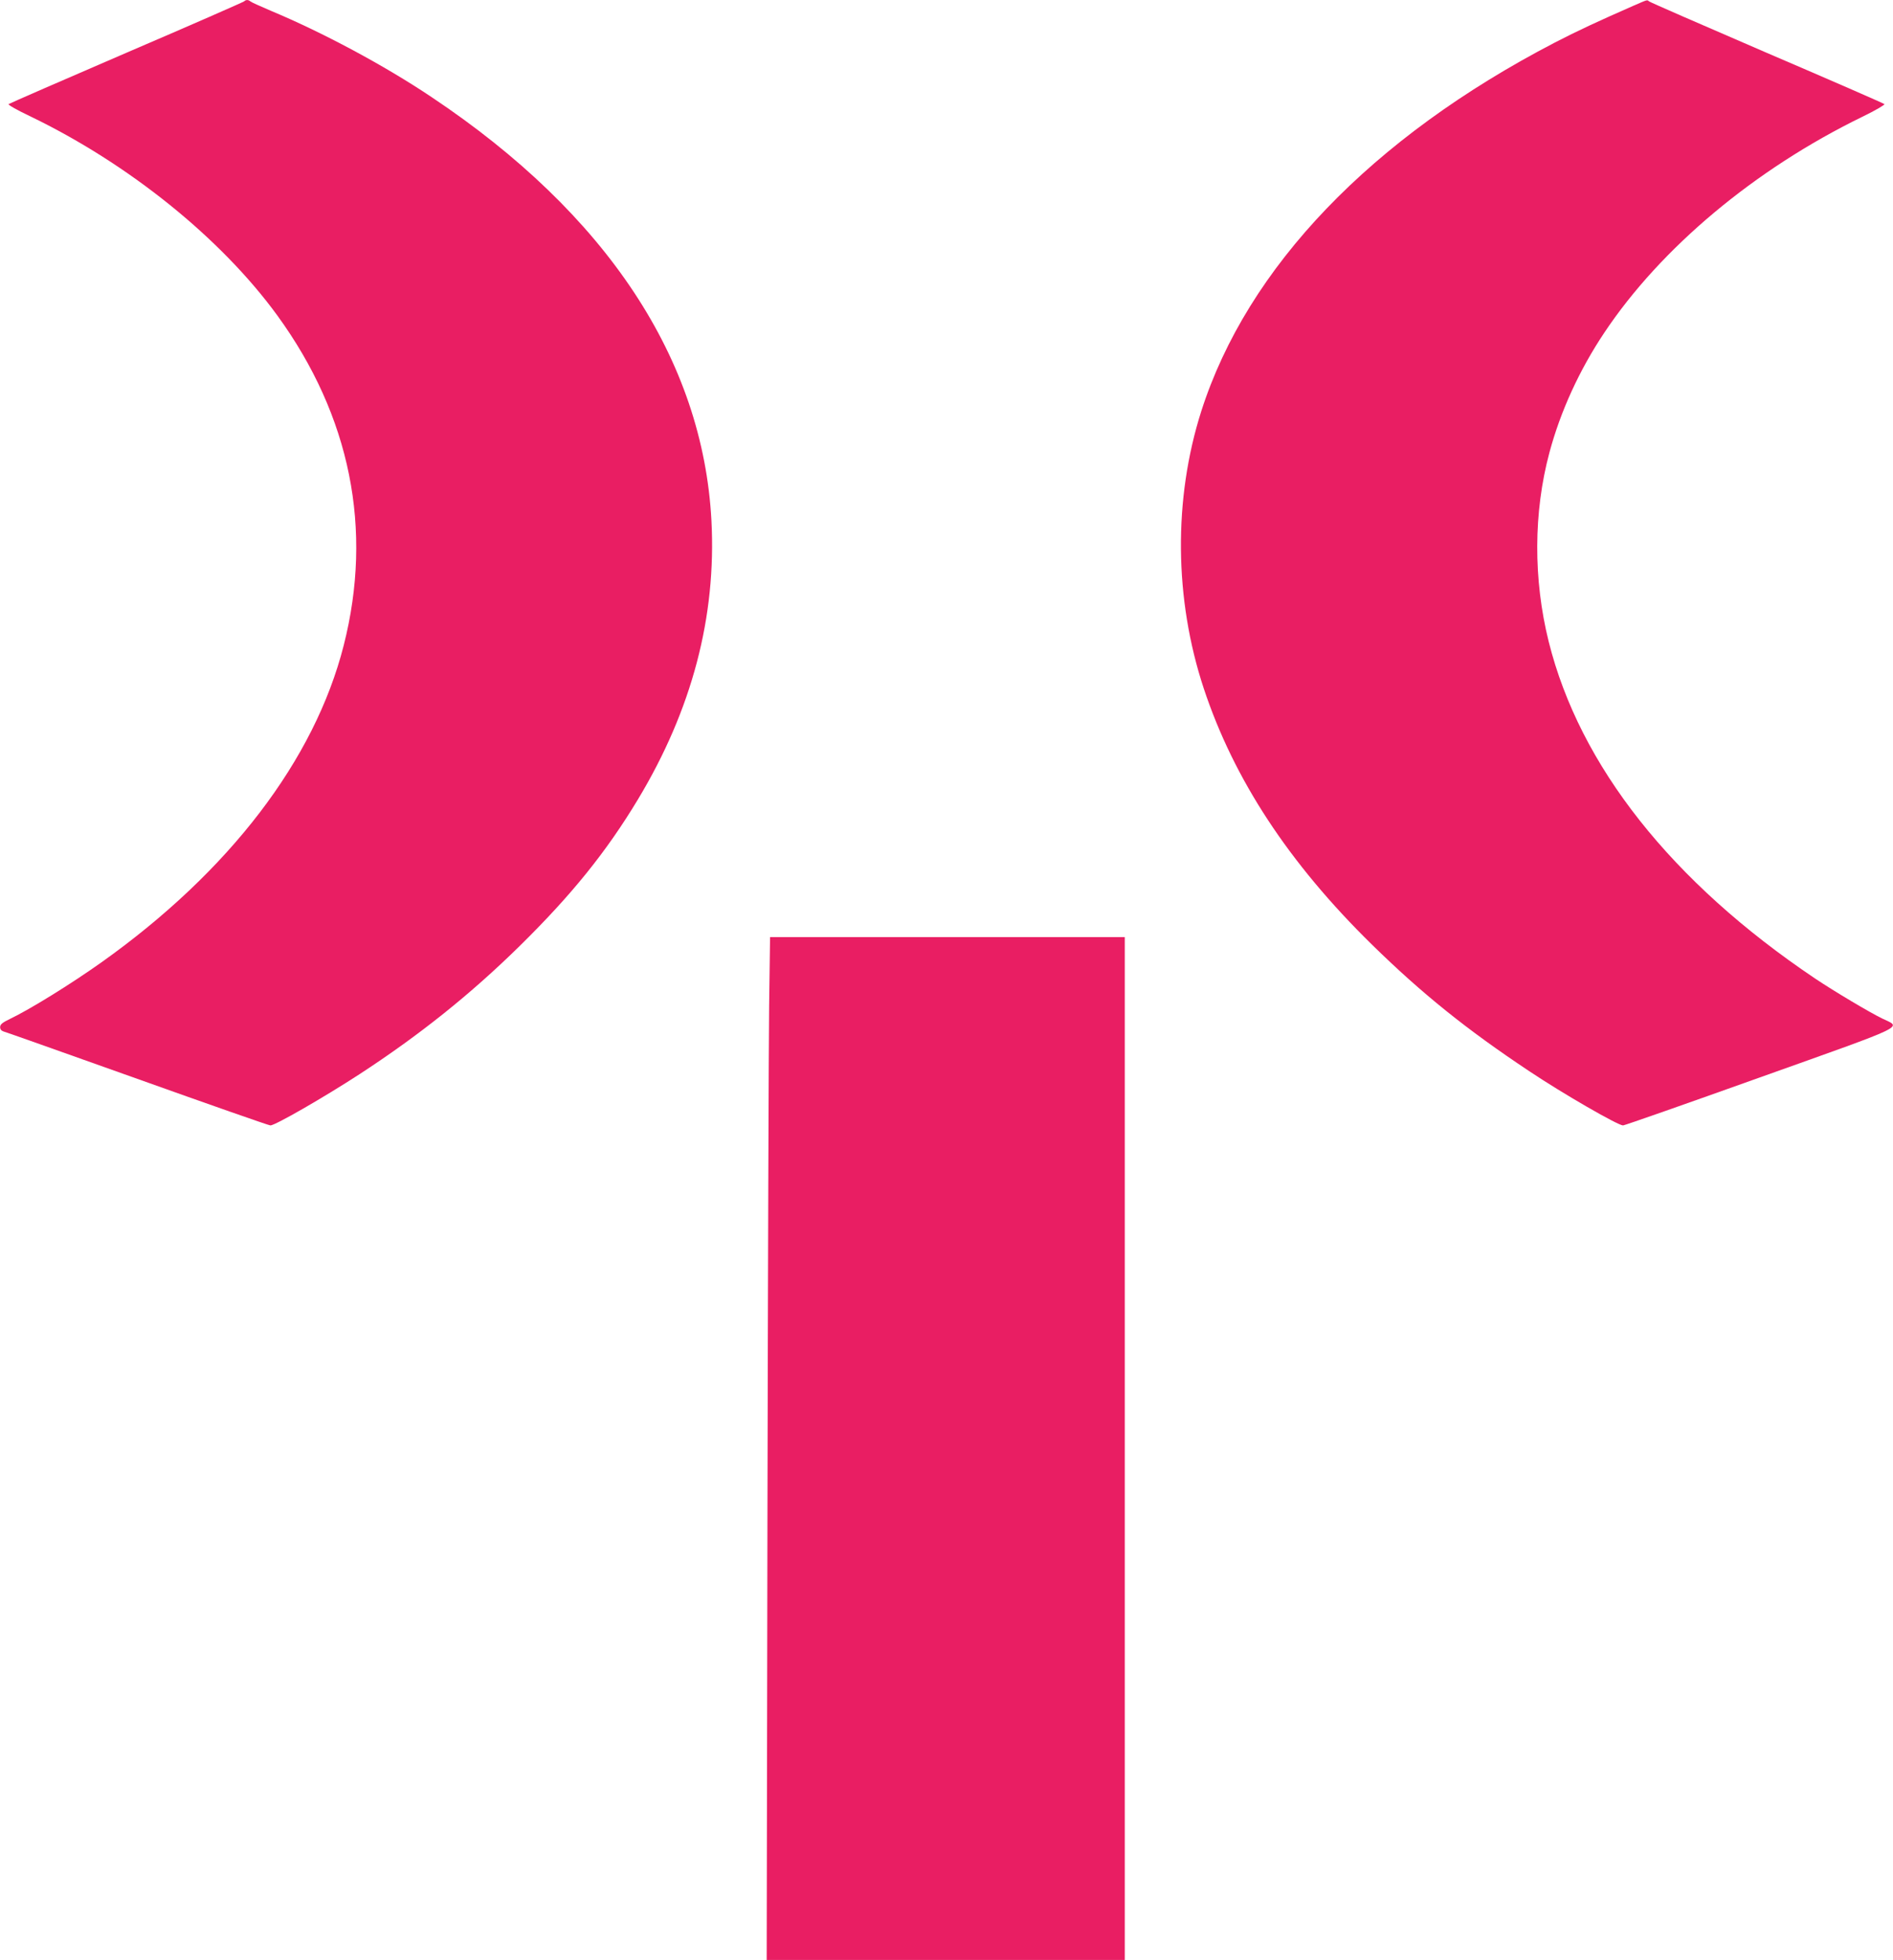
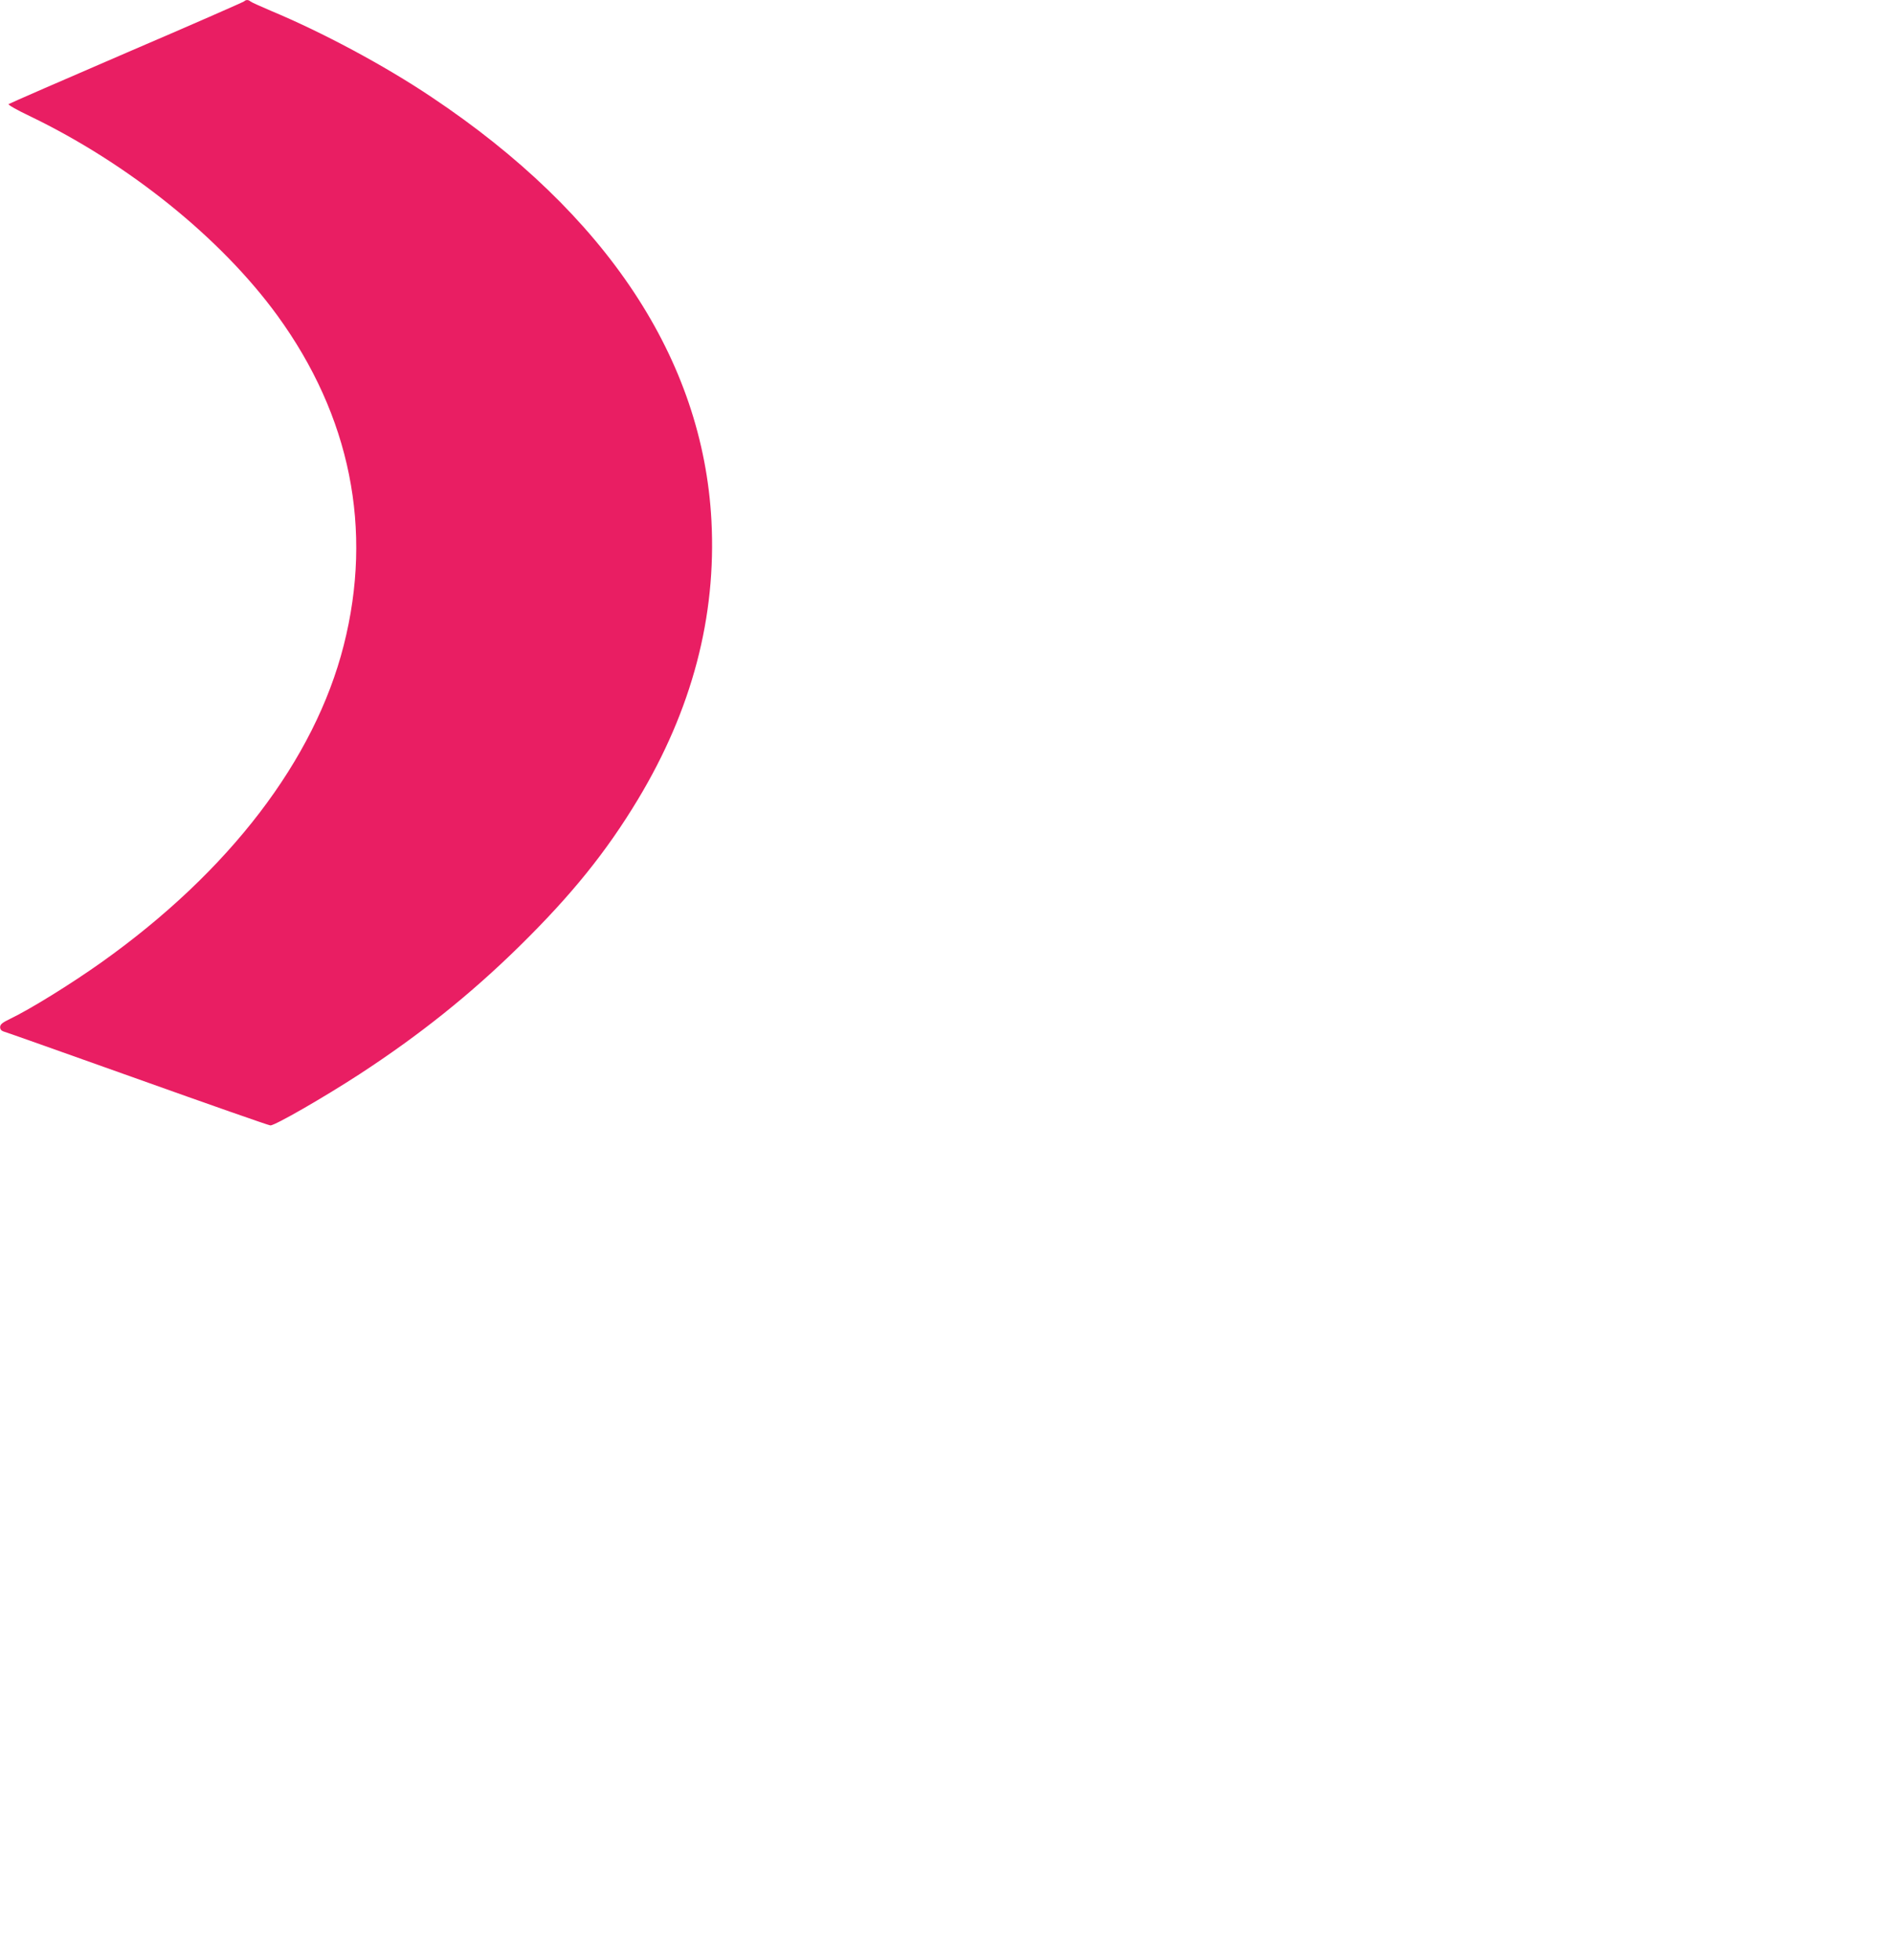
<svg xmlns="http://www.w3.org/2000/svg" version="1.0" width="1237pt" height="1280pt" viewBox="0 0 1237 1280" preserveAspectRatio="xMidYMid meet">
  <g transform="translate(0,1280) scale(0.1,-0.1)" fill="#e91e63" stroke="none">
    <path d="M1595 12791 c-6 -5 -352 -157 -770 -336 -418 -180 -764 -331 -769 -335 -4 -5 56 -39 136 -77 647 -311 1251 -797 1620 -1303 478 -657 627 -1397 434 -2155 -190 -748 -748 -1477 -1586 -2072 -202 -143 -463 -304 -592 -366 -52 -25 -67 -37 -67 -54 -1 -14 7 -24 21 -29 13 -3 407 -143 876 -310 468 -167 859 -304 869 -304 31 0 349 183 583 335 391 255 723 520 1044 835 340 334 567 615 774 958 354 587 514 1195 481 1822 -56 1052 -684 2002 -1829 2766 -309 207 -711 422 -1051 564 -68 29 -128 56 -133 61 -13 12 -30 11 -41 0z" />
-     <path d="M10675 12763 c-239 -105 -366 -164 -515 -241 -1198 -622 -2009 -1467 -2310 -2407 -183 -574 -177 -1227 16 -1811 197 -594 556 -1141 1100 -1674 327 -320 618 -554 1029 -827 220 -147 578 -353 611 -353 9 0 409 140 890 312 985 351 931 325 806 385 -83 40 -315 178 -442 263 -937 630 -1537 1388 -1740 2200 -101 406 -100 844 5 1235 72 268 195 538 359 783 369 553 983 1067 1685 1409 85 41 149 79 145 83 -5 5 -351 156 -769 335 -418 180 -764 331 -769 336 -13 11 -7 13 -101 -28z" />
-     <path d="M5026 6238 c-3 -244 -8 -1747 -11 -3340 l-5 -2898 1170 0 1170 0 0 3340 0 3340 -1159 0 -1159 0 -6 -442z" />
  </g>
</svg>